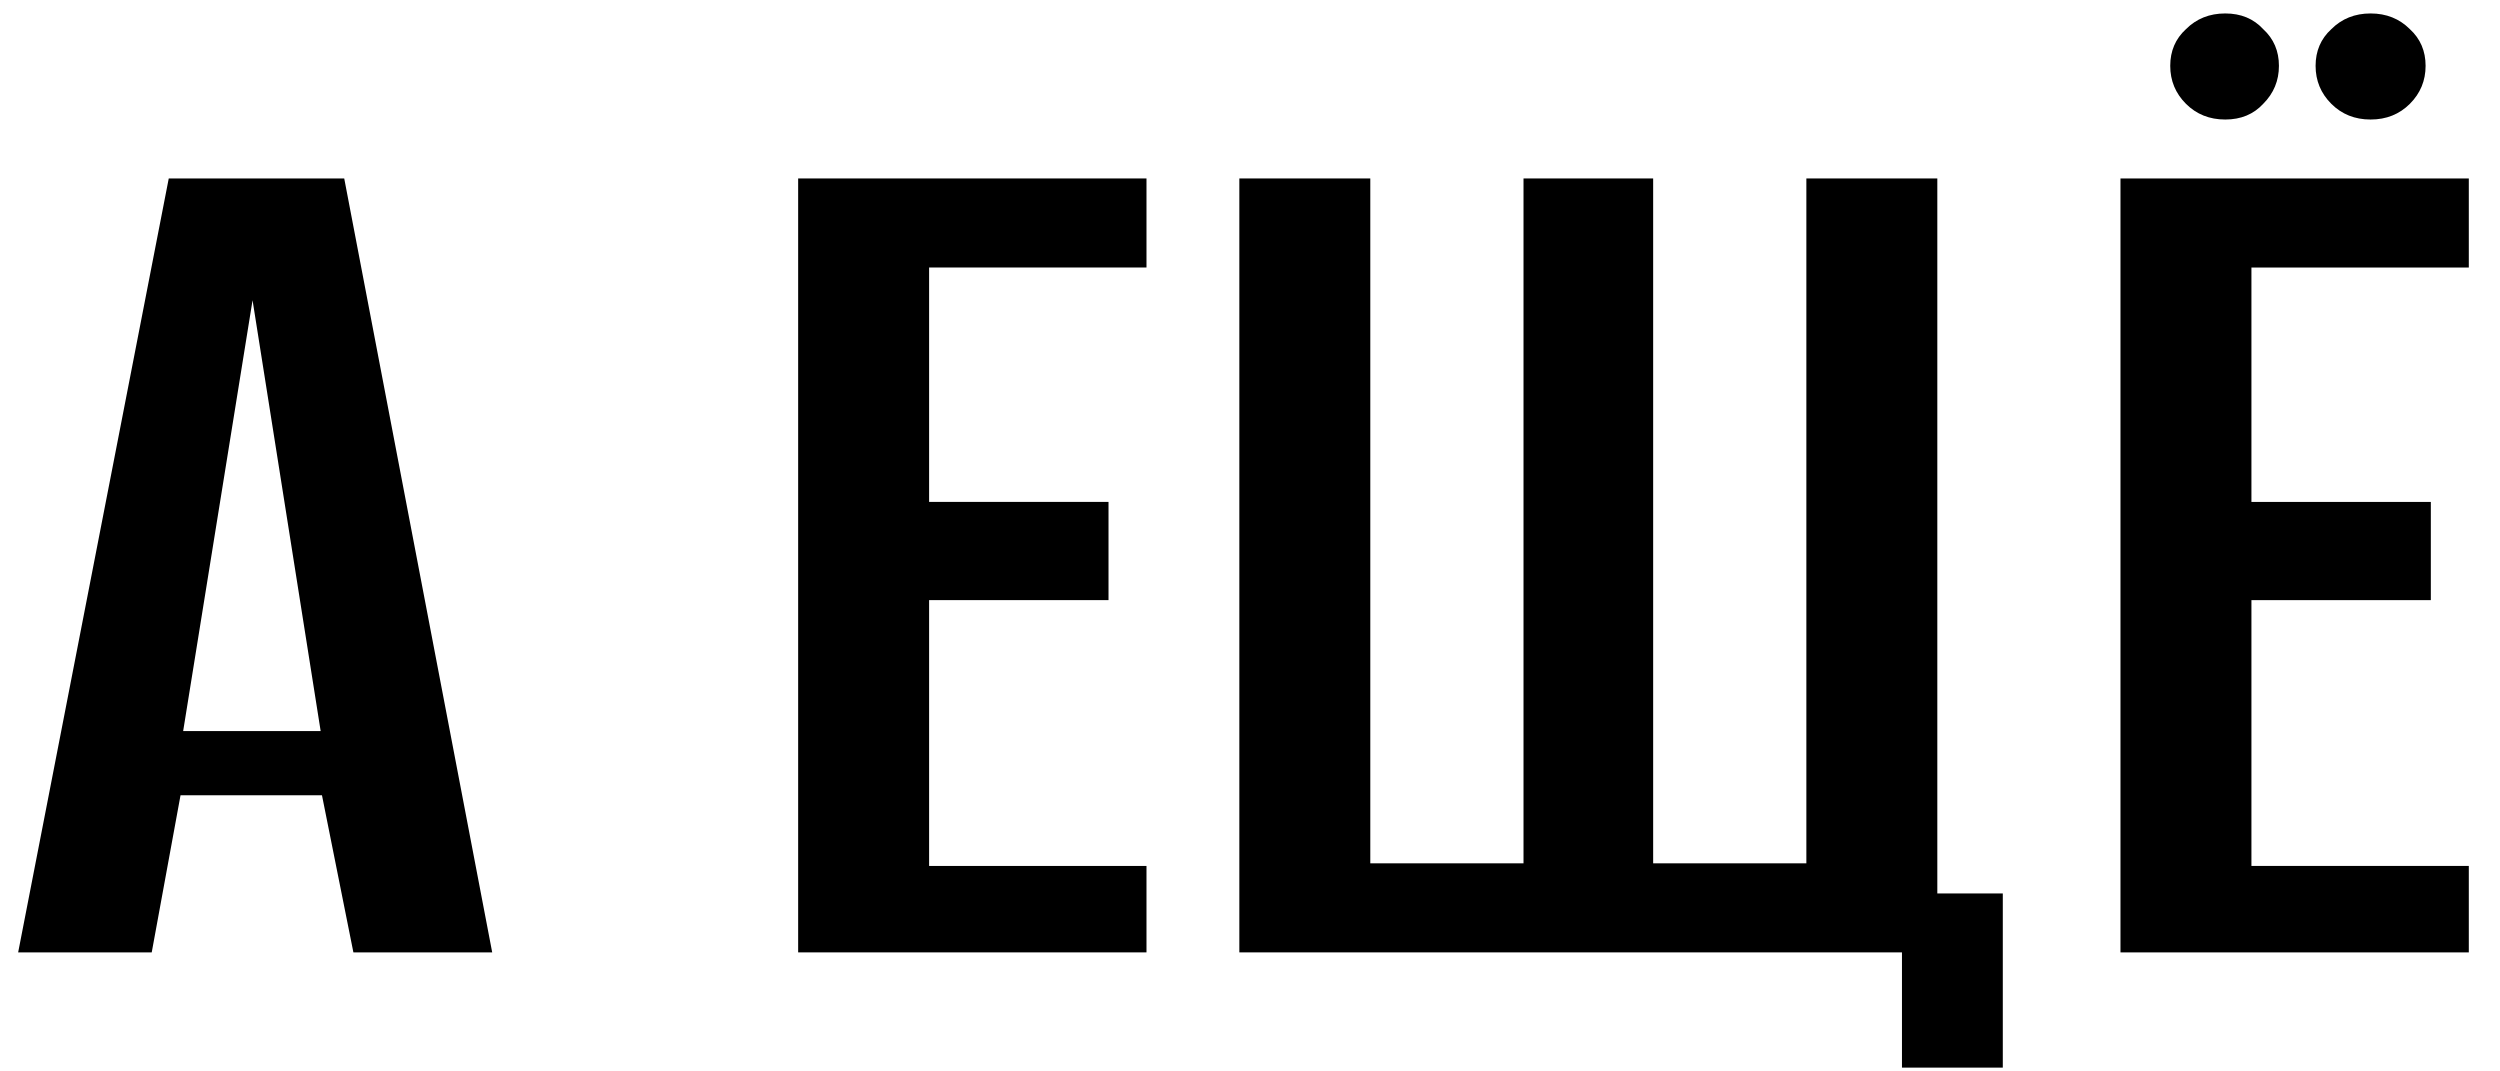
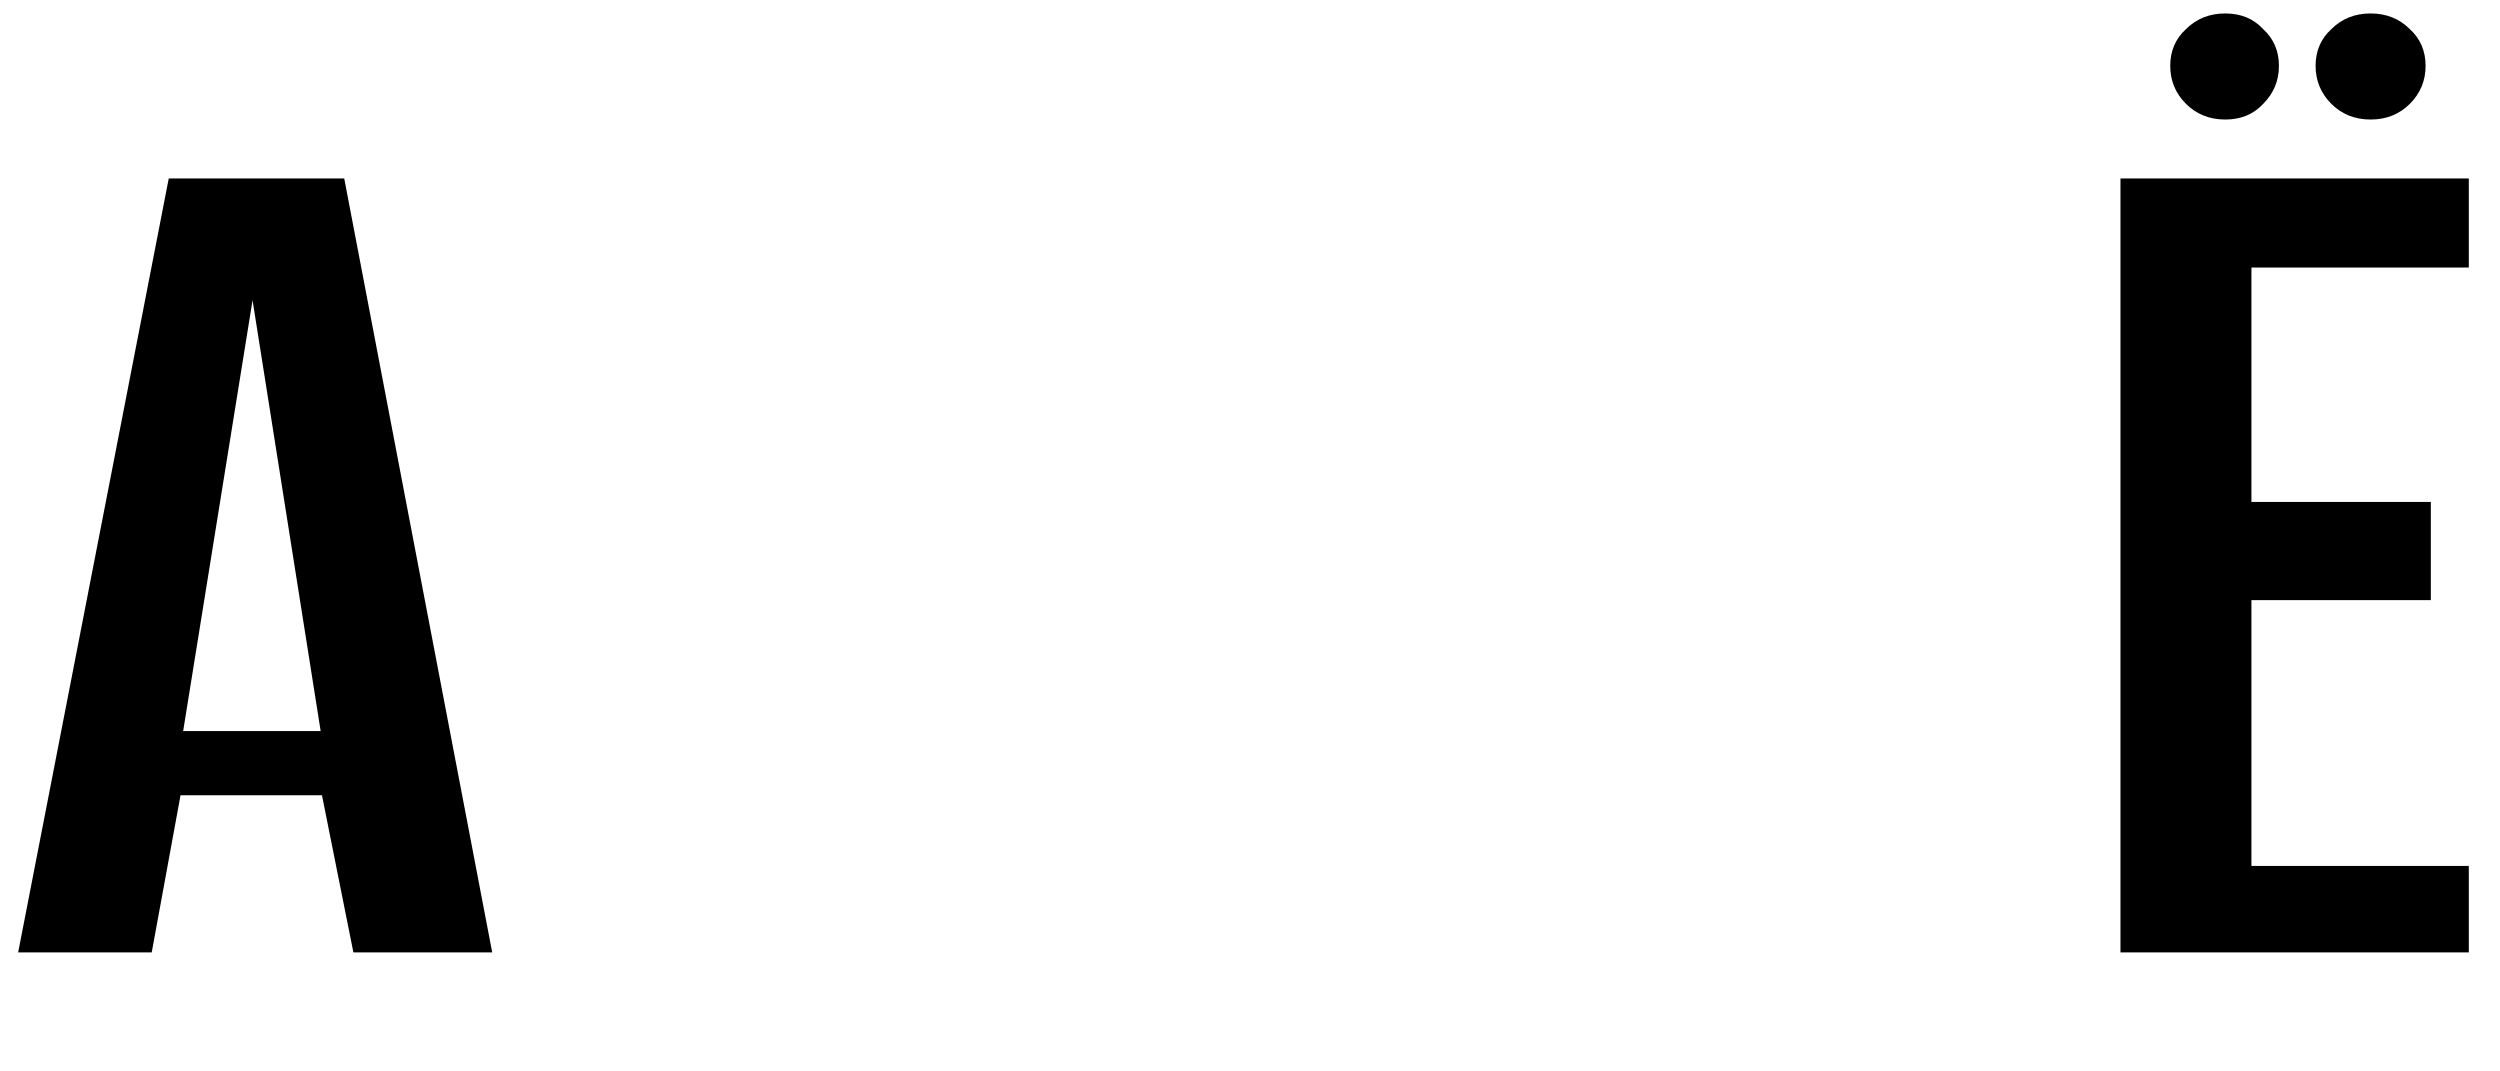
<svg xmlns="http://www.w3.org/2000/svg" width="42" height="18" viewBox="0 0 42 18" fill="none">
  <path d="M0.305 16L2.835 2.998H5.783L8.269 16H5.937L5.409 13.36H3.033L2.549 16H0.305ZM3.077 12.282H5.387L4.243 5.044L3.077 12.282Z" fill="black" />
-   <path d="M13.409 16V2.998H19.261V4.494H15.609V8.432H18.623V10.082H15.609V14.548H19.261V16H13.409Z" fill="black" />
-   <path d="M31.953 17.936V16H20.821V2.998H23.021V14.504H25.595V2.998H27.773V14.504H30.347V2.998H32.547V15.01H33.647V17.936H31.953Z" fill="black" />
  <path d="M35.624 16V2.998H41.476V4.494H37.824V8.432H40.838V10.082H37.824V14.548H41.476V16H35.624ZM37.384 2.008C37.12 2.008 36.9 1.92 36.724 1.744C36.548 1.568 36.46 1.355 36.46 1.106C36.46 0.857 36.548 0.651 36.724 0.49C36.9 0.314 37.12 0.226 37.384 0.226C37.648 0.226 37.86 0.314 38.022 0.49C38.198 0.651 38.286 0.857 38.286 1.106C38.286 1.355 38.198 1.568 38.022 1.744C37.86 1.92 37.648 2.008 37.384 2.008ZM39.826 2.008C39.562 2.008 39.342 1.92 39.166 1.744C38.99 1.568 38.902 1.355 38.902 1.106C38.902 0.857 38.99 0.651 39.166 0.49C39.342 0.314 39.562 0.226 39.826 0.226C40.09 0.226 40.31 0.314 40.486 0.49C40.662 0.651 40.75 0.857 40.75 1.106C40.75 1.355 40.662 1.568 40.486 1.744C40.31 1.92 40.09 2.008 39.826 2.008Z" fill="black" />
</svg>